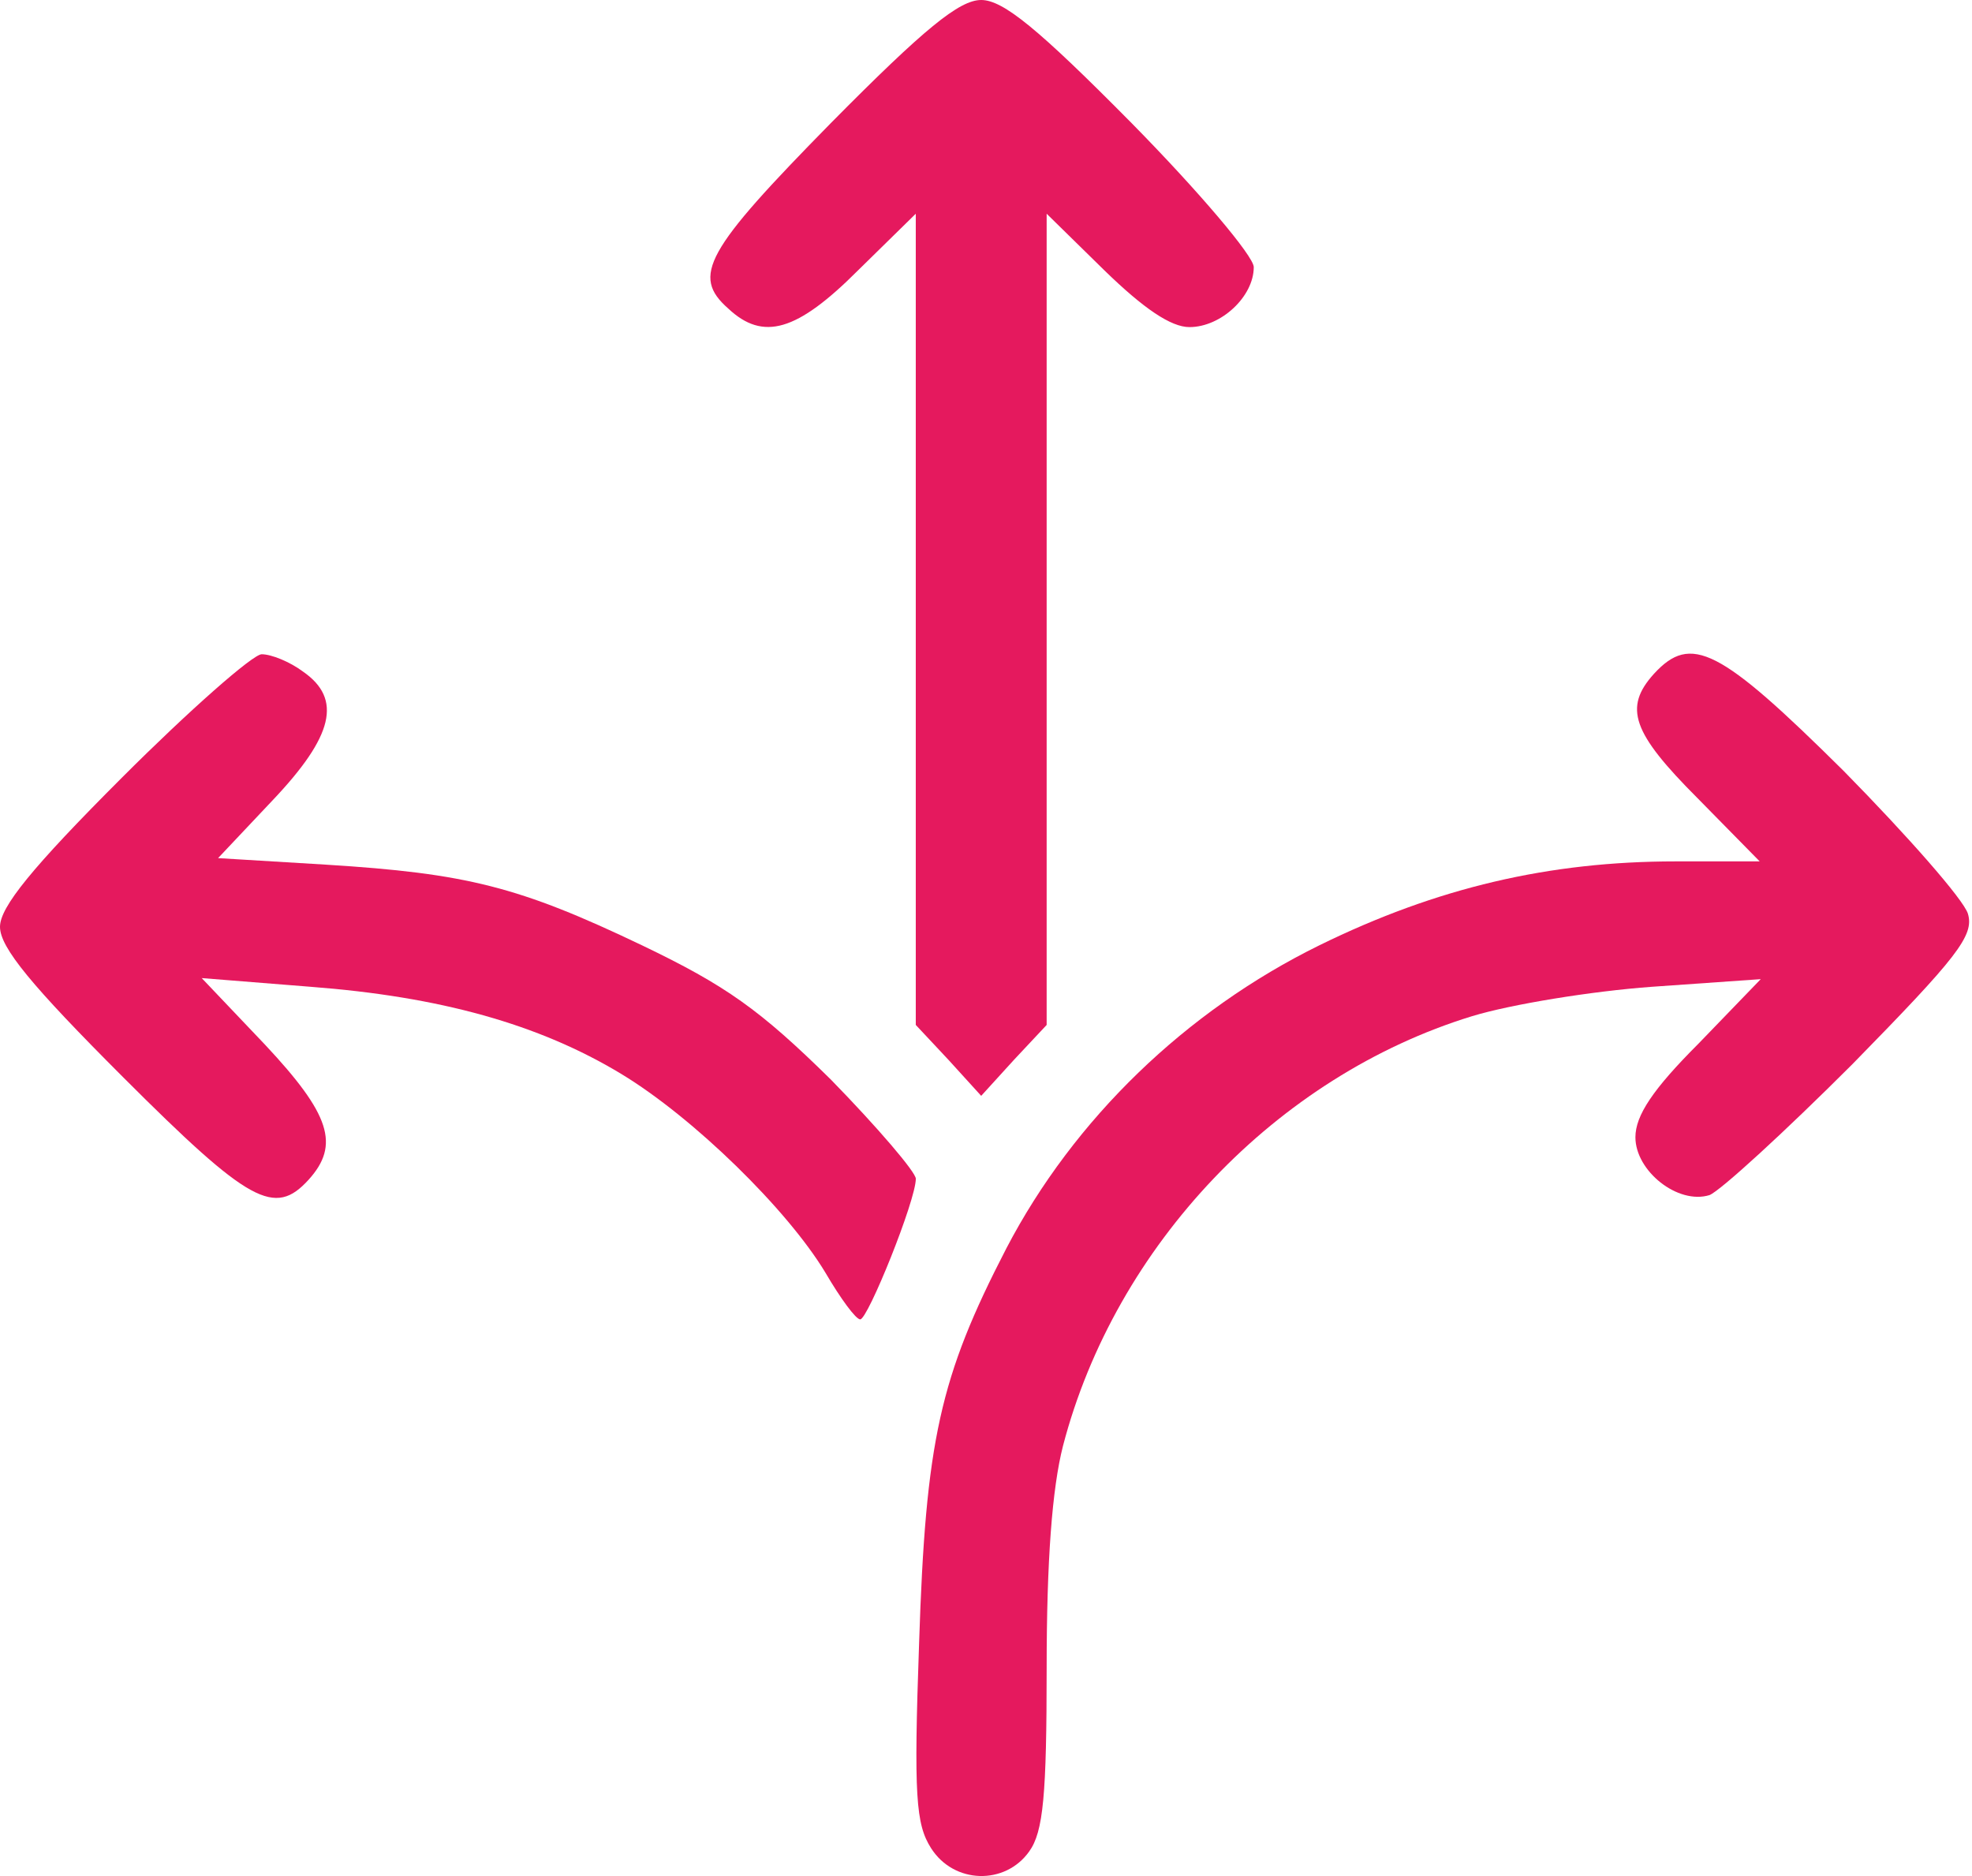
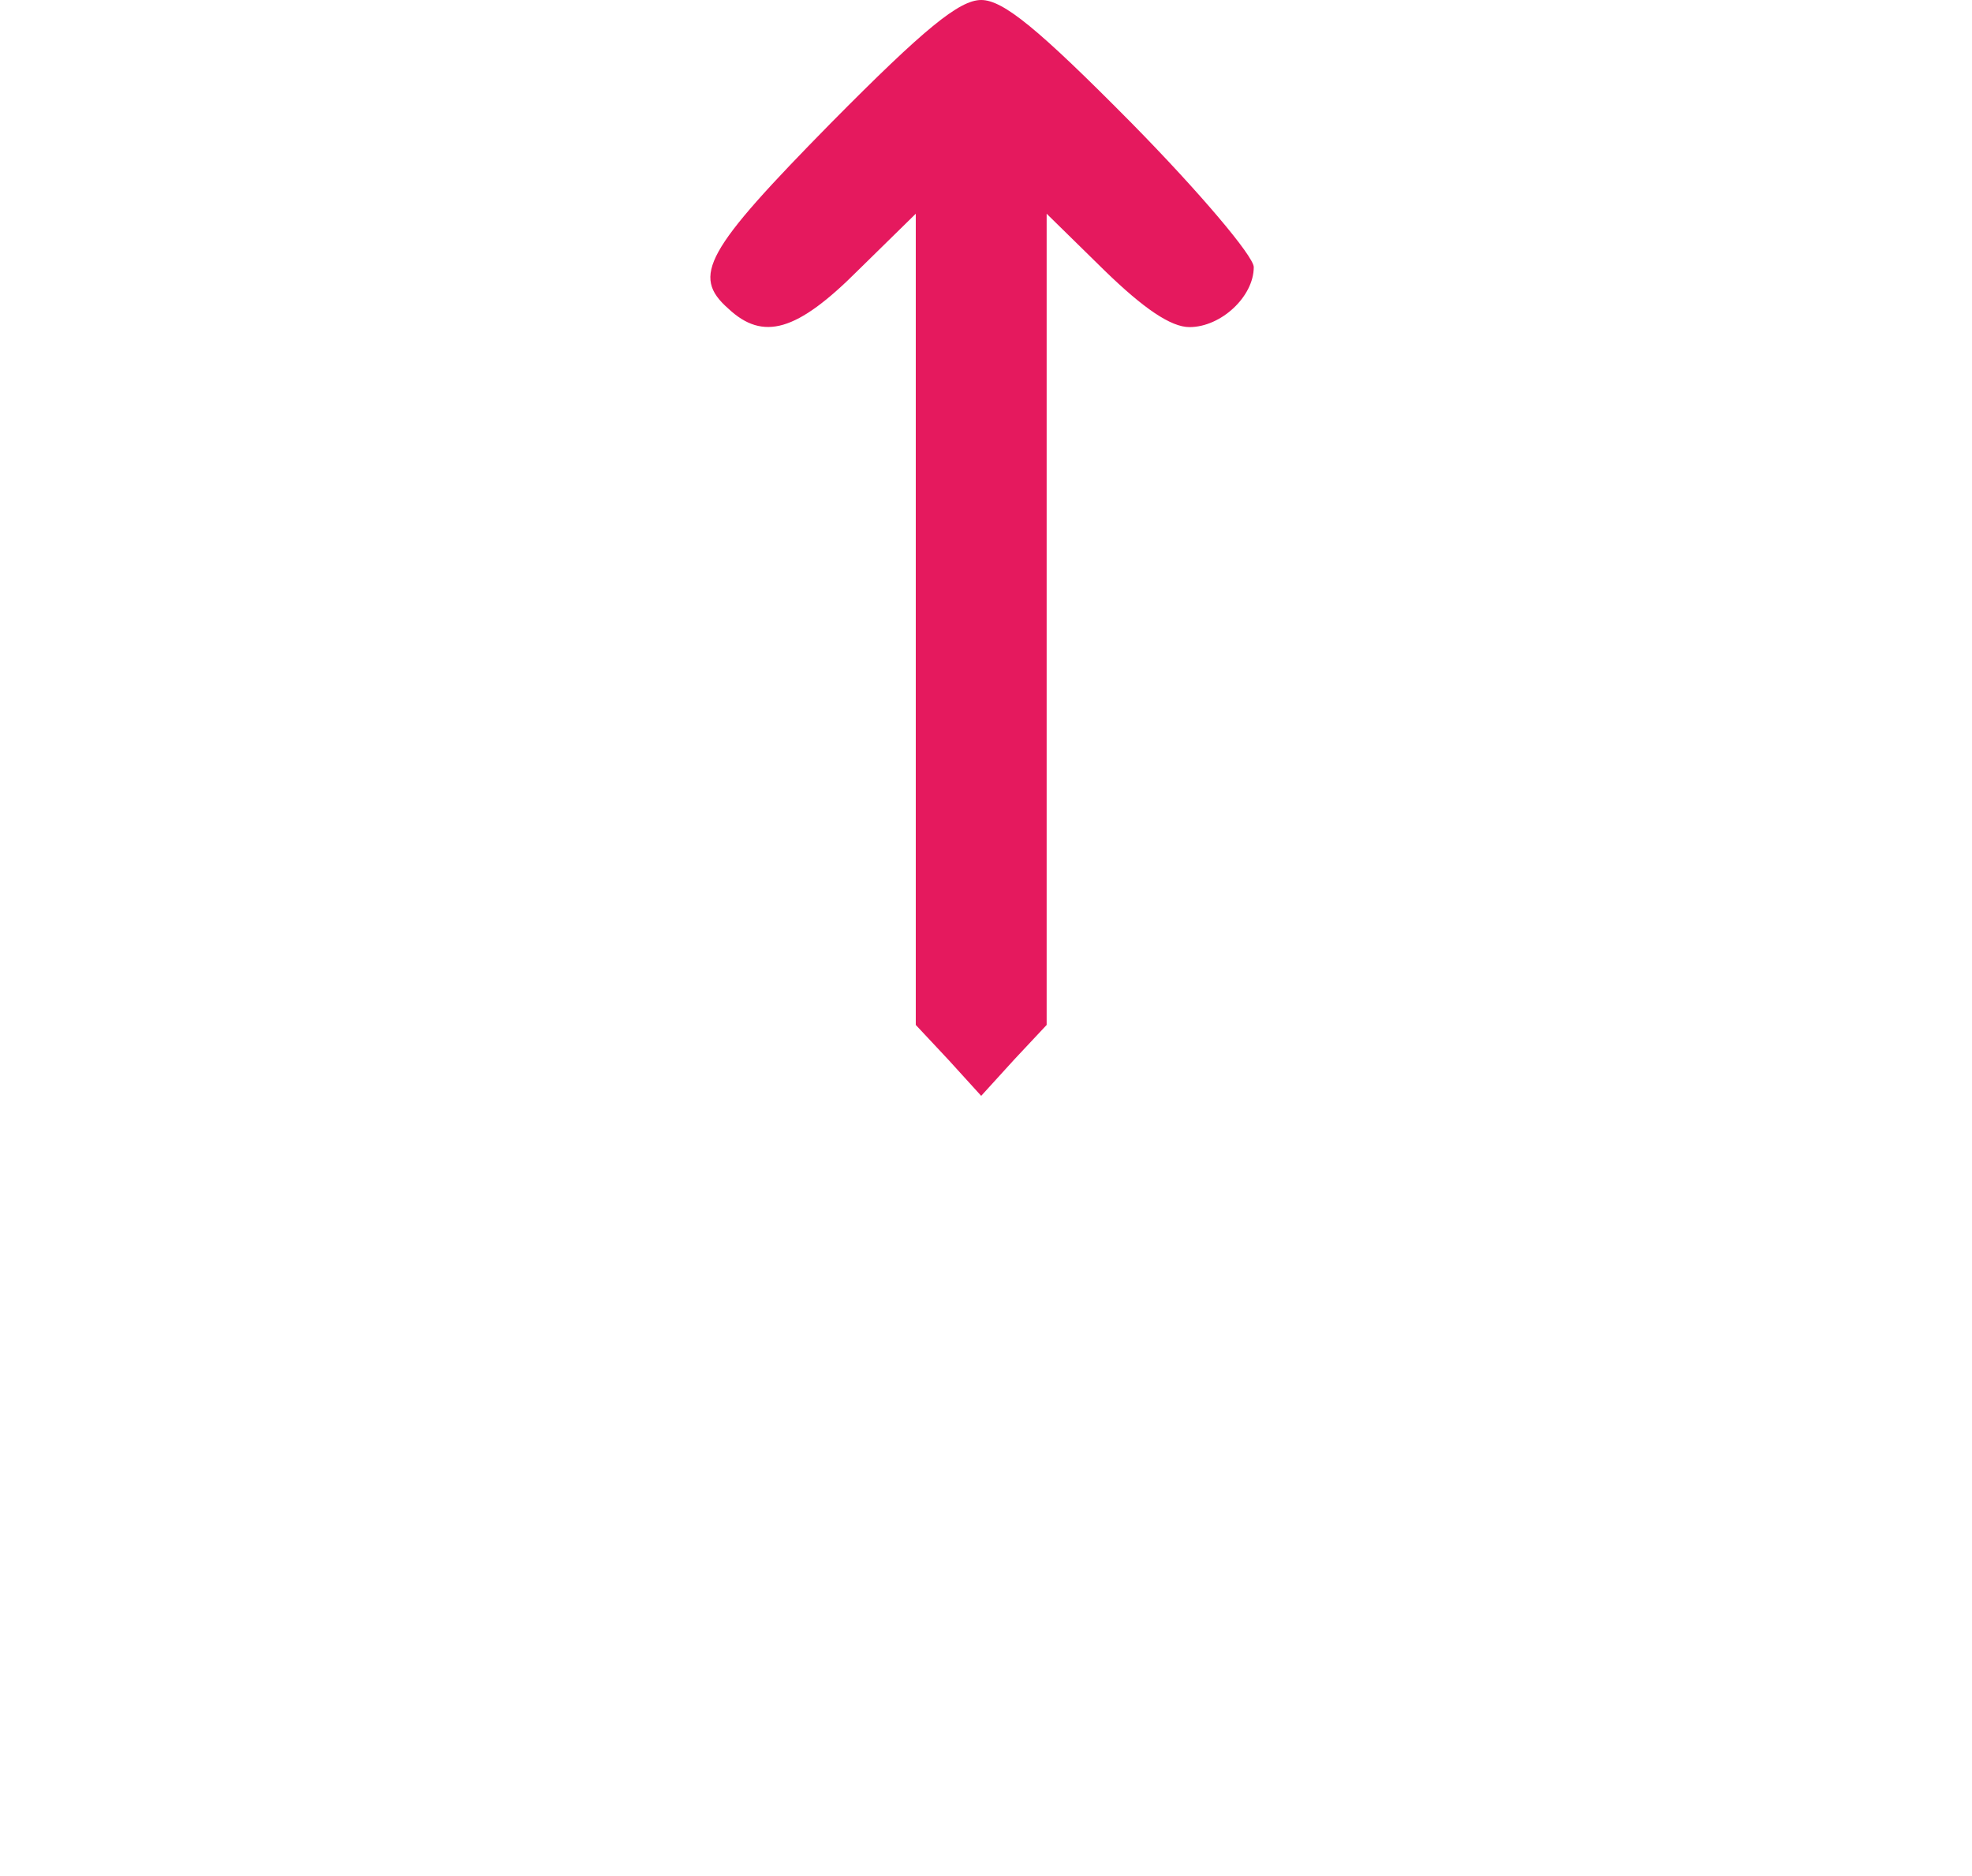
<svg xmlns="http://www.w3.org/2000/svg" width="41" height="39" viewBox="0 0 41 39" fill="none">
  <g id="Black">
    <path id="Vector" d="M17.272 2.561C14.665 5.213 14.371 5.735 15.142 6.415C15.867 7.095 16.57 6.891 17.839 5.621L19.04 4.443V12.875V21.307L19.72 22.033L20.4 22.781L21.081 22.033L21.761 21.307V12.875V4.443L22.962 5.621C23.778 6.415 24.345 6.8 24.73 6.8C25.387 6.8 26.067 6.165 26.067 5.553C26.067 5.327 24.934 3.989 23.529 2.561C21.579 0.589 20.854 -0 20.4 -0C19.947 -0 19.222 0.589 17.272 2.561Z" fill="#E5195E" />
-     <path id="Vector_2" d="M2.539 16.162C0.657 18.043 0 18.859 0 19.267C0 19.698 0.657 20.491 2.561 22.395C5.191 25.025 5.712 25.297 6.415 24.526C7.072 23.801 6.868 23.166 5.508 21.715L4.194 20.333L6.46 20.514C9.135 20.718 11.198 21.285 12.921 22.328C14.417 23.234 16.366 25.138 17.159 26.453C17.477 26.997 17.794 27.428 17.885 27.428C18.043 27.428 19.041 24.957 19.041 24.504C19.041 24.368 18.247 23.438 17.273 22.441C15.799 20.99 15.097 20.491 13.351 19.653C10.79 18.429 9.702 18.157 6.778 17.975L4.534 17.839L5.667 16.638C6.936 15.301 7.118 14.53 6.302 13.963C6.03 13.759 5.644 13.601 5.44 13.601C5.259 13.601 3.944 14.757 2.539 16.162Z" fill="#E5195E" />
-     <path id="Vector_3" d="M34.387 14.008C33.752 14.711 33.934 15.232 35.294 16.593L36.586 17.907H34.84C32.211 17.907 29.876 18.451 27.428 19.653C24.663 21.013 22.328 23.257 20.922 25.954C19.54 28.629 19.245 29.944 19.109 34.16C18.996 37.333 19.041 37.923 19.358 38.421C19.834 39.169 20.9 39.192 21.398 38.489C21.693 38.081 21.761 37.311 21.761 34.681C21.761 32.437 21.875 30.941 22.101 30.057C23.189 25.886 26.544 22.373 30.602 21.126C31.418 20.877 33.095 20.605 34.342 20.514L36.608 20.355L35.316 21.693C34.364 22.645 34.002 23.189 34.002 23.642C34.002 24.345 34.886 25.048 35.543 24.844C35.77 24.753 37.107 23.529 38.513 22.123C40.689 19.902 41.051 19.449 40.915 18.995C40.825 18.701 39.669 17.386 38.331 16.026C35.747 13.464 35.158 13.17 34.387 14.008Z" fill="#E5195E" />
  </g>
</svg>